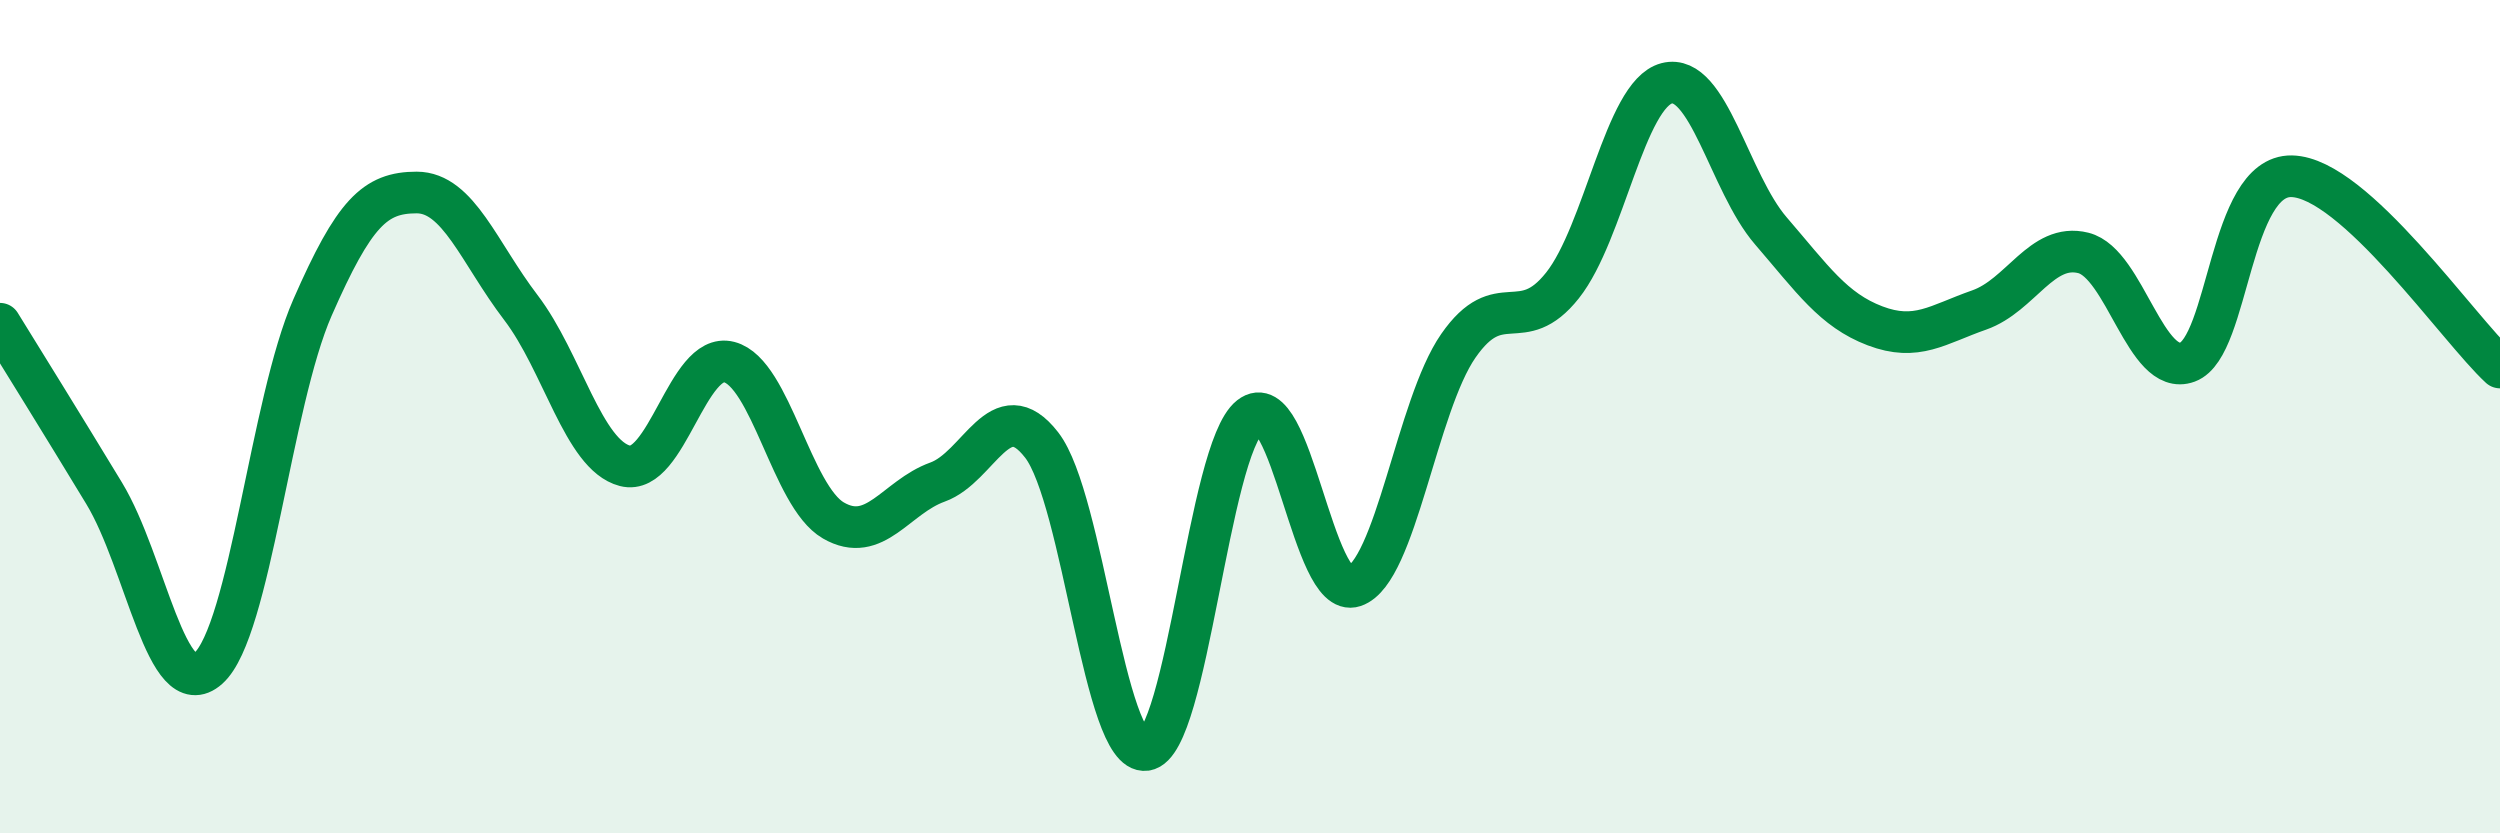
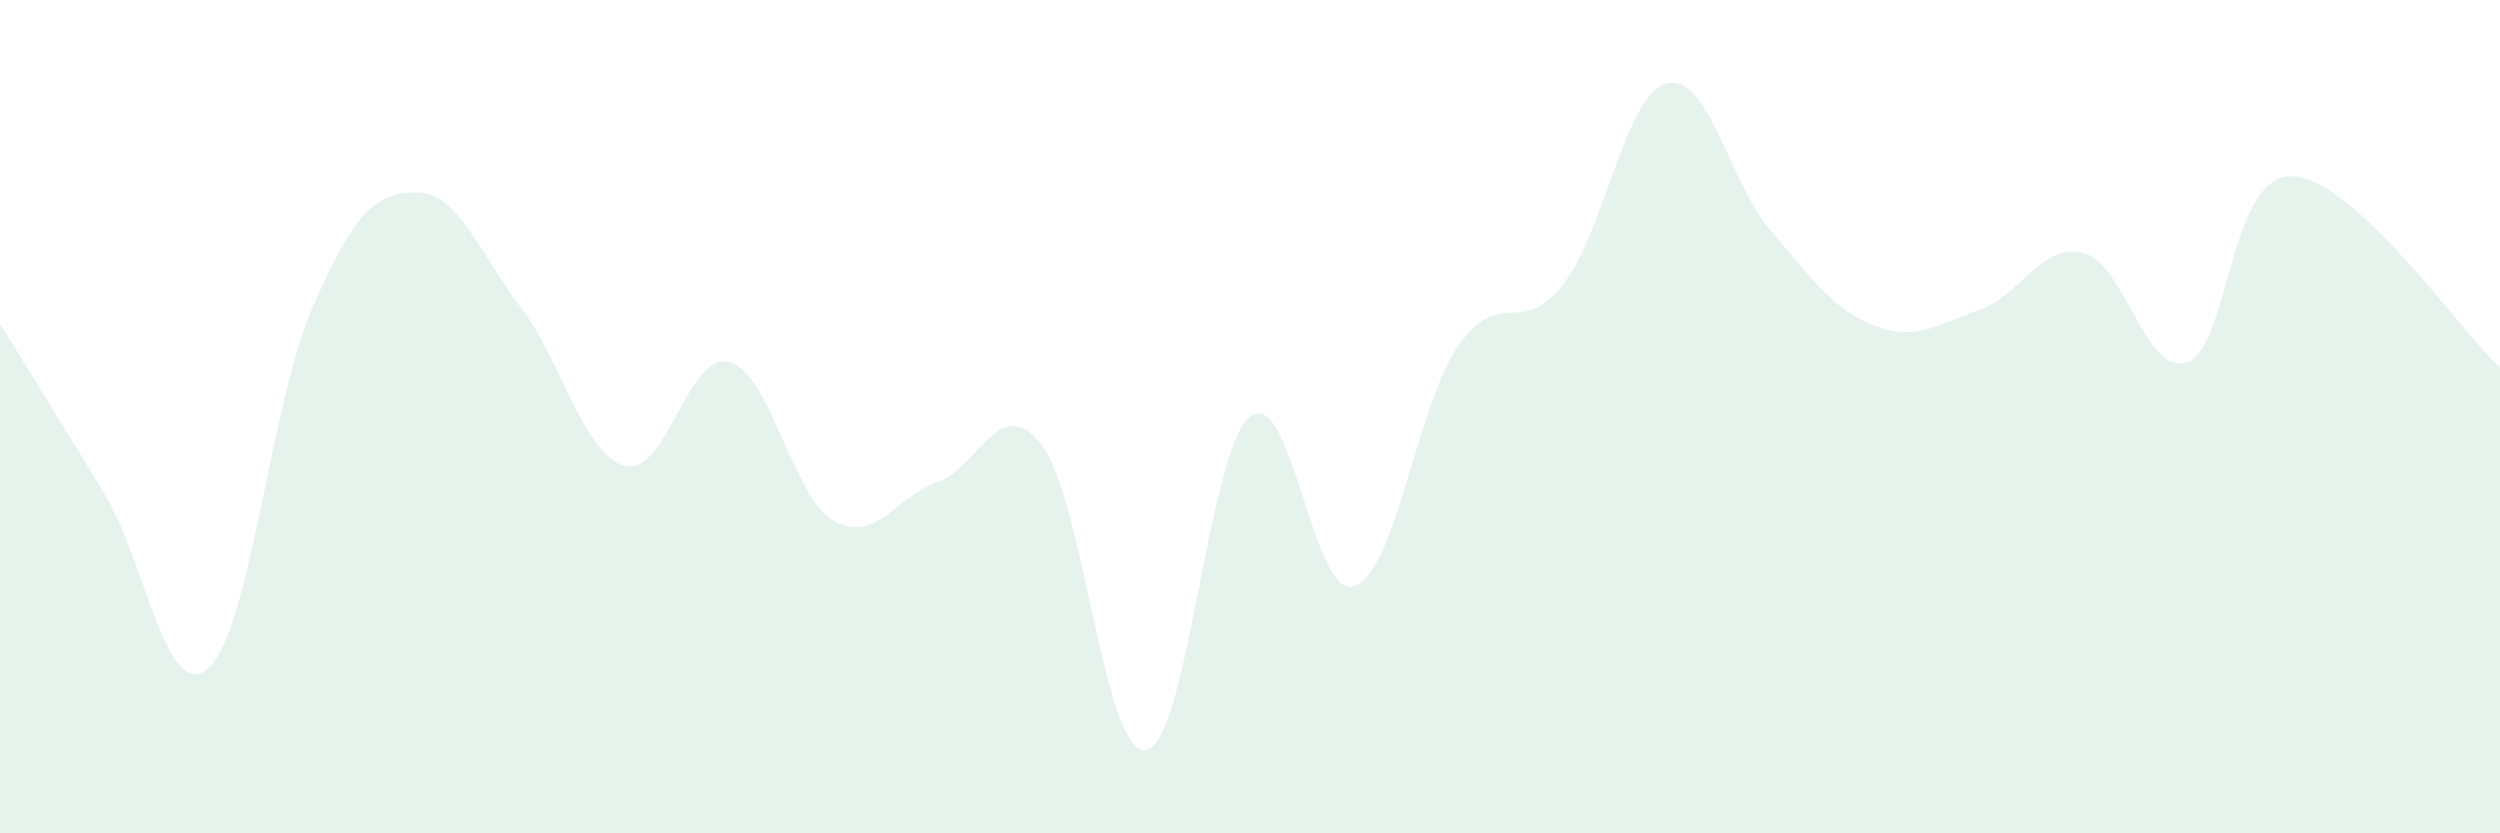
<svg xmlns="http://www.w3.org/2000/svg" width="60" height="20" viewBox="0 0 60 20">
  <path d="M 0,7.77 C 0.5,8.58 1.5,10.19 2.5,11.84 C 3.5,13.49 4,16.93 5,16.04 C 6,15.15 6.5,9.66 7.5,7.38 C 8.5,5.1 9,4.62 10,4.62 C 11,4.62 11.5,6.07 12.5,7.38 C 13.5,8.69 14,10.92 15,11.18 C 16,11.44 16.5,8.43 17.5,8.69 C 18.5,8.95 19,11.91 20,12.49 C 21,13.07 21.5,11.93 22.5,11.57 C 23.5,11.21 24,9.39 25,10.68 C 26,11.97 26.5,18.14 27.5,18 C 28.5,17.86 29,10.79 30,10 C 31,9.21 31.5,14.41 32.5,14.07 C 33.5,13.73 34,9.74 35,8.3 C 36,6.86 36.5,8.11 37.5,6.85 C 38.5,5.59 39,2.26 40,2 C 41,1.74 41.5,4.38 42.5,5.54 C 43.5,6.7 44,7.44 45,7.82 C 46,8.2 46.5,7.79 47.5,7.44 C 48.5,7.09 49,5.82 50,6.07 C 51,6.32 51.5,9.06 52.5,8.69 C 53.5,8.32 53.5,4.2 55,4.23 C 56.5,4.26 59,7.9 60,8.82L60 20L0 20Z" fill="#008740" opacity="0.1" stroke-linecap="round" stroke-linejoin="round" />
-   <path d="M 0,7.77 C 0.5,8.58 1.5,10.19 2.5,11.84 C 3.5,13.49 4,16.93 5,16.04 C 6,15.15 6.5,9.66 7.5,7.38 C 8.5,5.1 9,4.62 10,4.62 C 11,4.62 11.5,6.07 12.5,7.38 C 13.5,8.69 14,10.92 15,11.18 C 16,11.44 16.5,8.43 17.5,8.69 C 18.5,8.95 19,11.91 20,12.49 C 21,13.07 21.5,11.93 22.5,11.57 C 23.5,11.21 24,9.39 25,10.68 C 26,11.97 26.5,18.14 27.5,18 C 28.5,17.86 29,10.79 30,10 C 31,9.21 31.5,14.41 32.5,14.07 C 33.5,13.73 34,9.74 35,8.3 C 36,6.86 36.5,8.11 37.5,6.85 C 38.5,5.59 39,2.26 40,2 C 41,1.74 41.5,4.38 42.5,5.54 C 43.5,6.7 44,7.44 45,7.82 C 46,8.2 46.5,7.79 47.5,7.44 C 48.5,7.09 49,5.82 50,6.07 C 51,6.32 51.5,9.06 52.5,8.69 C 53.5,8.32 53.5,4.2 55,4.23 C 56.5,4.26 59,7.9 60,8.82" stroke="#008740" stroke-width="1" fill="none" stroke-linecap="round" stroke-linejoin="round" />
</svg>